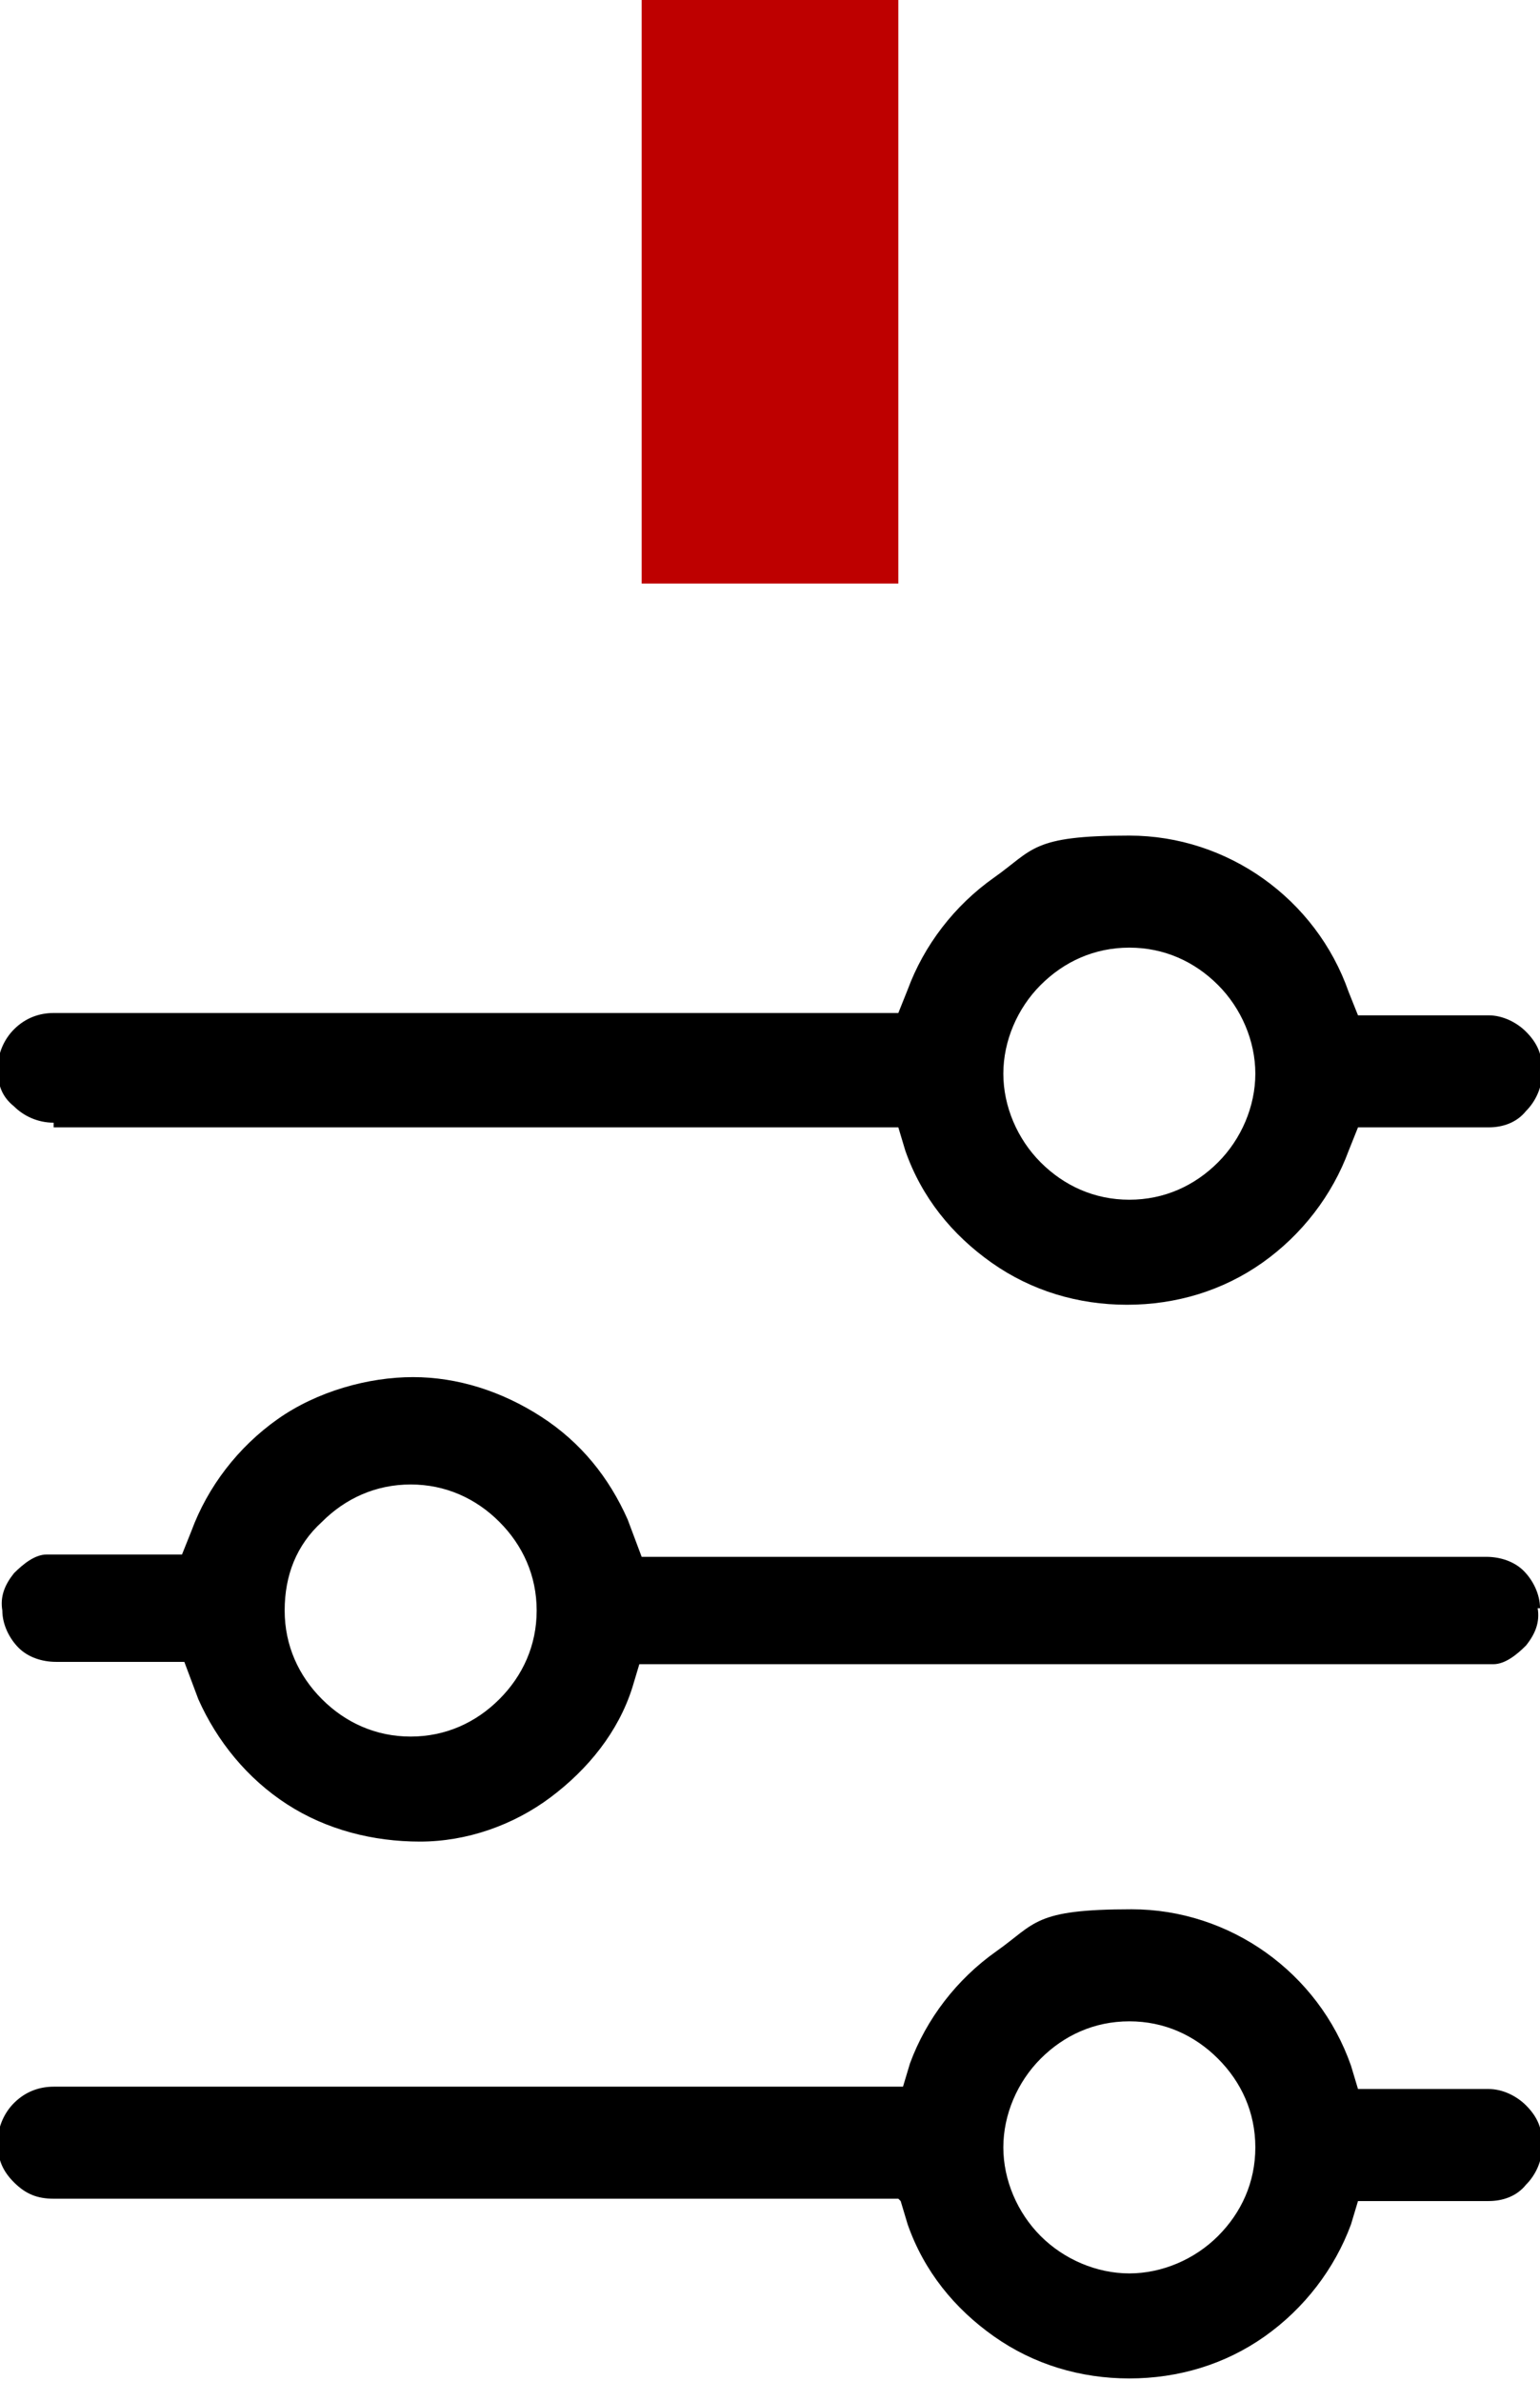
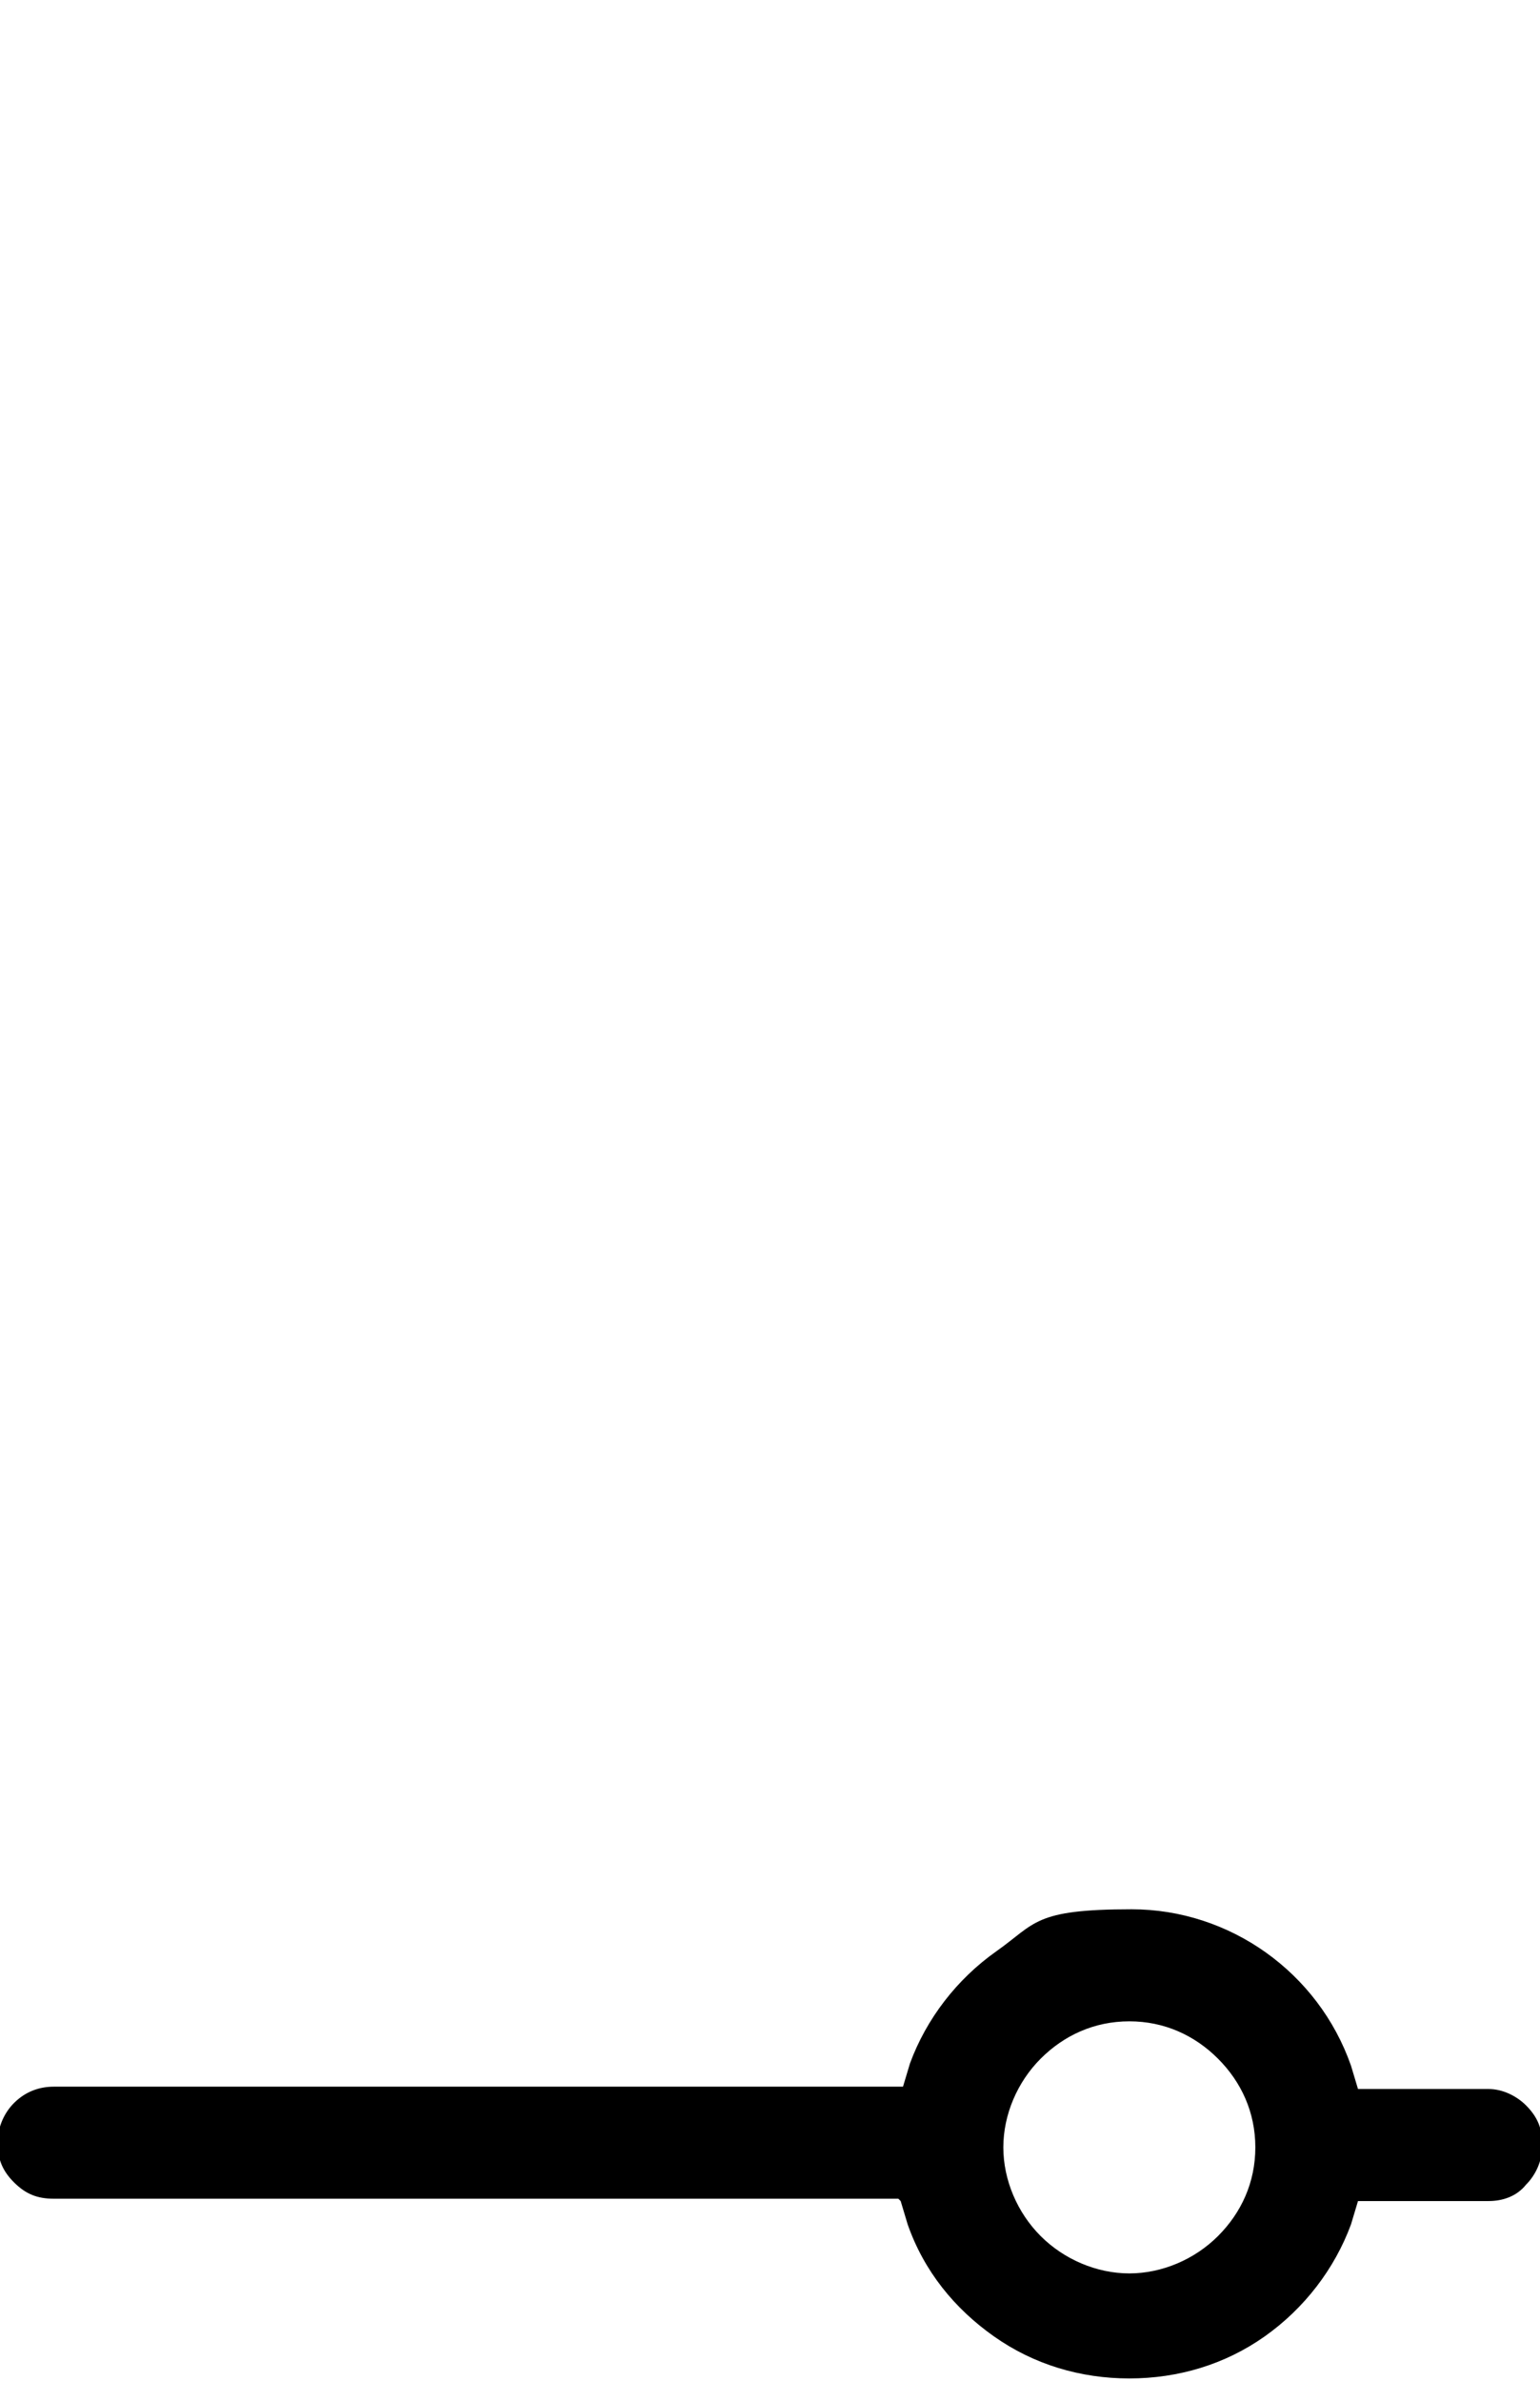
<svg xmlns="http://www.w3.org/2000/svg" id="Calque_1" version="1.1" viewBox="0 0 66 102">
  <defs>
    <style>
      .st0 {
        fill: #be0000;
      }
    </style>
  </defs>
-   <path class="st0" d="M27.5,0h11v25h-11V0Z" />
  <path d="M38.6,94.3l.3,1c.7,2,2,3.6,3.7,4.8,1.7,1.2,3.7,1.8,5.8,1.8s4.1-.6,5.8-1.8c1.7-1.2,3-2.9,3.7-4.8l.3-1h5.6c.6,0,1.2-.2,1.6-.7.4-.4.7-1,.7-1.7s-.2-1.2-.7-1.7c-.4-.4-1-.7-1.6-.7h-5.6l-.3-1c-1.4-4-5.2-6.7-9.4-6.7s-4.1.6-5.8,1.8c-1.7,1.2-3,2.9-3.7,4.8l-.3,1H2.3c-.6,0-1.2.2-1.7.7-.4.4-.7,1-.7,1.7s.2,1.2.7,1.7,1,.7,1.7.7h36.2ZM44.6,88.2c1-1,2.3-1.6,3.8-1.6s2.8.6,3.8,1.6c1,1,1.6,2.3,1.6,3.8s-.6,2.8-1.6,3.8c-1,1-2.4,1.6-3.8,1.6s-2.8-.6-3.8-1.6c-1-1-1.6-2.4-1.6-3.8s.6-2.8,1.6-3.8Z" />
-   <path d="M2.3,48.3h36.2l.3,1c.7,2,2,3.6,3.7,4.8,1.7,1.2,3.7,1.8,5.8,1.8s4.1-.6,5.8-1.8c1.7-1.2,3-2.9,3.7-4.8l.4-1h5.6c.6,0,1.2-.2,1.6-.7.4-.4.7-1,.7-1.7s-.2-1.2-.7-1.7c-.4-.4-1-.7-1.6-.7h-5.6l-.4-1c-1.4-4-5.2-6.7-9.4-6.7s-4.1.6-5.8,1.8c-1.7,1.2-3,2.9-3.7,4.8l-.4,1H2.3c-.6,0-1.2.2-1.7.7-.4.4-.7,1-.7,1.7s.2,1.2.7,1.6c.4.4,1,.7,1.7.7h0ZM44.6,42.2c1-1,2.3-1.6,3.8-1.6s2.8.6,3.8,1.6c1,1,1.6,2.4,1.6,3.8s-.6,2.8-1.6,3.8c-1,1-2.3,1.6-3.8,1.6s-2.8-.6-3.8-1.6c-1-1-1.6-2.4-1.6-3.8s.6-2.8,1.6-3.8Z" />
-   <path d="M66,68.9c0-.6-.3-1.2-.7-1.6-.4-.4-1-.6-1.6-.6H27.5l-.6-1.6c-.8-1.8-2-3.3-3.7-4.4s-3.6-1.7-5.5-1.7-4.1.6-5.8,1.8c-1.7,1.2-3,2.9-3.7,4.8l-.4,1H2c-.5,0-1,.4-1.4.8-.4.5-.6,1-.5,1.6,0,.6.3,1.2.7,1.6.4.4,1,.6,1.6.6h5.5l.6,1.6c.8,1.8,2.1,3.4,3.8,4.5,1.7,1.1,3.7,1.6,5.7,1.6,2,0,4-.7,5.6-1.9,1.6-1.2,2.9-2.8,3.5-4.7l.3-1h36.6c.5,0,1-.4,1.4-.8.4-.5.6-1,.5-1.6h0ZM21.4,72.8c-1,1-2.3,1.6-3.8,1.6s-2.8-.6-3.8-1.6c-1-1-1.6-2.3-1.6-3.8s.5-2.8,1.6-3.8c1-1,2.3-1.6,3.8-1.6s2.8.6,3.8,1.6,1.6,2.3,1.6,3.8-.6,2.8-1.6,3.8Z" />
</svg>